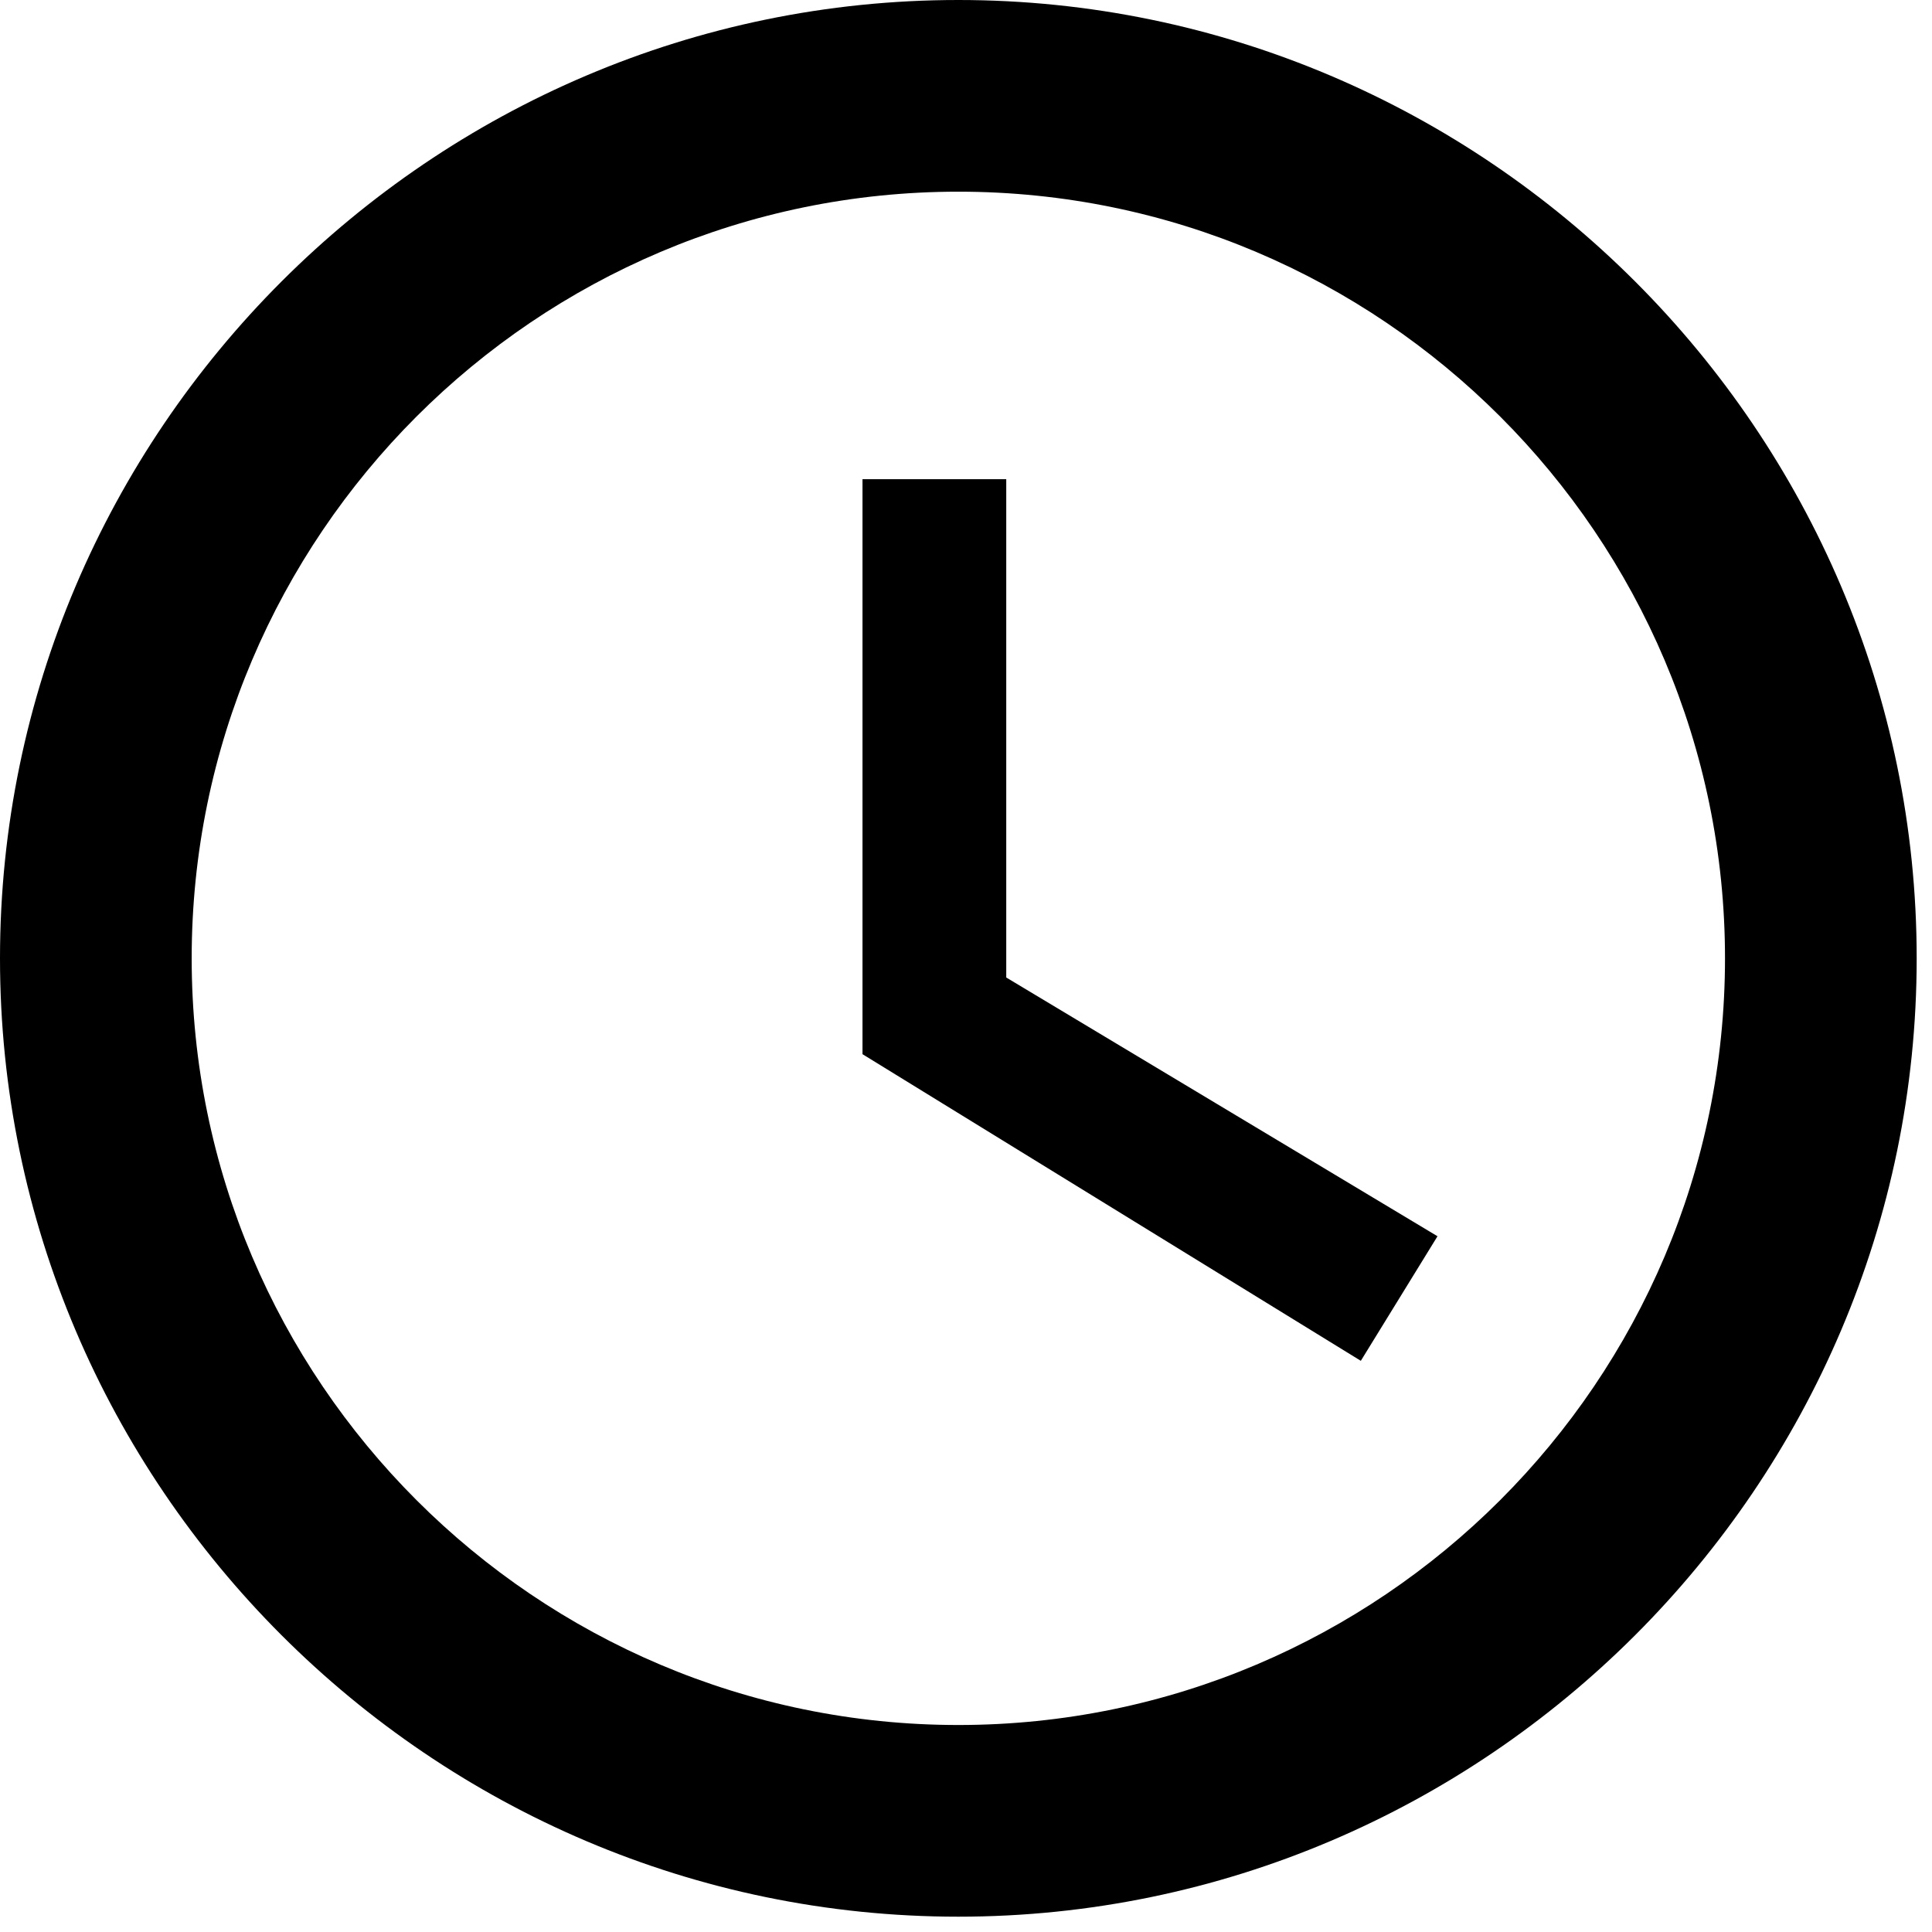
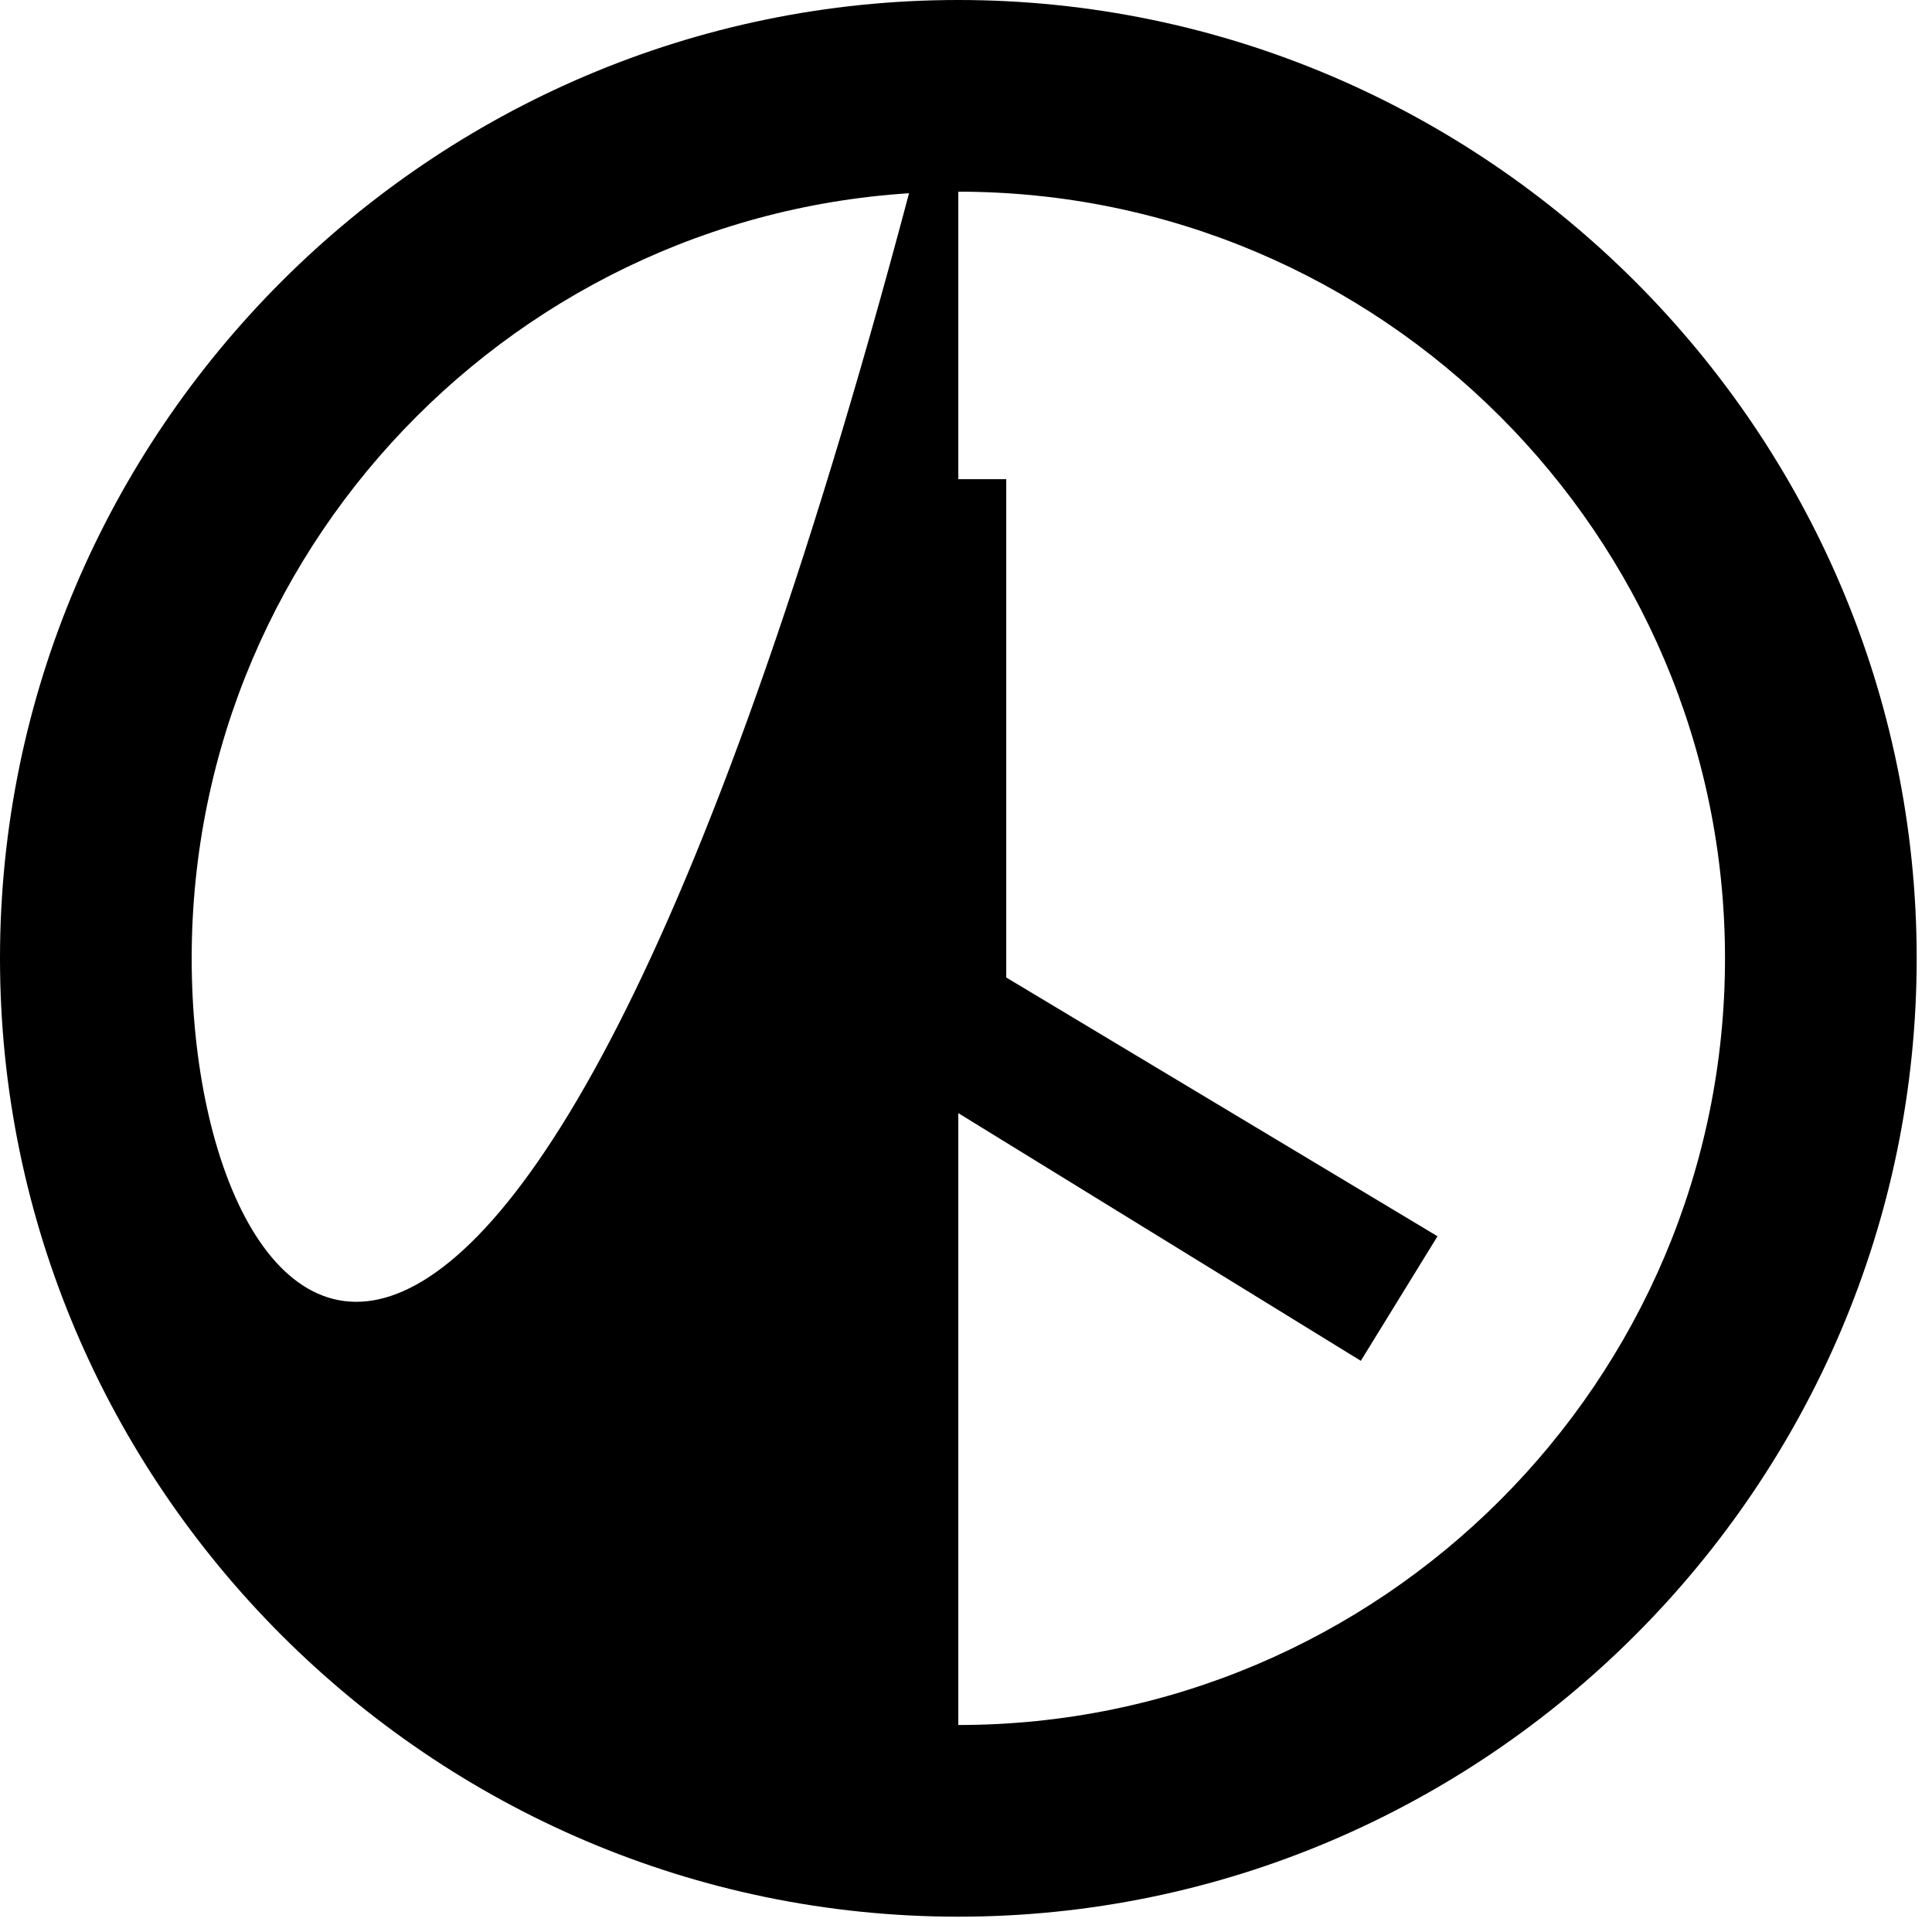
<svg xmlns="http://www.w3.org/2000/svg" width="42" height="42" viewBox="0 0 42 42" fill="none">
-   <path d="M20.833 0C9.375 0 0 9.375 0 20.833C0 32.292 9.375 41.667 20.833 41.667C32.292 41.667 41.667 32.292 41.667 20.833C41.667 9.375 32.292 0 20.833 0ZM20.833 37.5C11.646 37.5 4.167 30.021 4.167 20.833C4.167 11.646 11.646 4.167 20.833 4.167C30.021 4.167 37.5 11.646 37.5 20.833C37.5 30.021 30.021 37.5 20.833 37.5ZM21.875 10.417H18.75V22.917L29.583 29.583L31.25 26.875L21.875 21.25V10.417Z" fill="black" />
+   <path d="M20.833 0C9.375 0 0 9.375 0 20.833C0 32.292 9.375 41.667 20.833 41.667C32.292 41.667 41.667 32.292 41.667 20.833C41.667 9.375 32.292 0 20.833 0ZC11.646 37.5 4.167 30.021 4.167 20.833C4.167 11.646 11.646 4.167 20.833 4.167C30.021 4.167 37.5 11.646 37.5 20.833C37.5 30.021 30.021 37.5 20.833 37.5ZM21.875 10.417H18.75V22.917L29.583 29.583L31.25 26.875L21.875 21.25V10.417Z" fill="black" />
</svg>